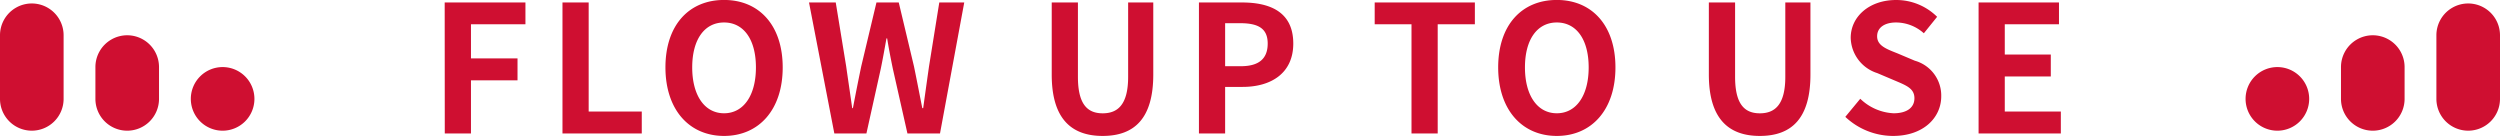
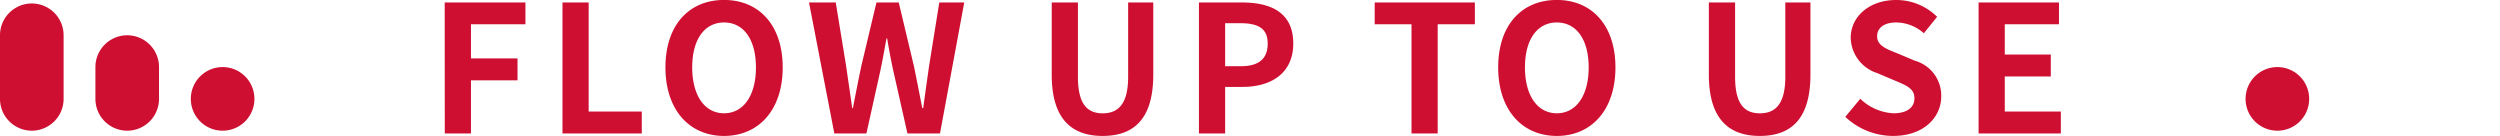
<svg xmlns="http://www.w3.org/2000/svg" width="226" height="12.288" viewBox="0 0 226 12.288">
  <g id="グループ_11349" data-name="グループ 11349" transform="translate(-607 -2573.936)">
    <path id="パス_53924" data-name="パス 53924" d="M-72.792,0h2.368V-4.8h4.208V-6.784h-4.208V-9.872H-65.5V-11.84h-7.3Zm10.64,0h7.168V-1.984h-4.8V-11.84h-2.368Zm14.608.224c3.136,0,5.3-2.352,5.3-6.192s-2.16-6.1-5.3-6.1-5.3,2.24-5.3,6.1C-52.84-2.128-50.68.224-47.544.224Zm0-2.048c-1.76,0-2.88-1.616-2.88-4.144,0-2.544,1.12-4.064,2.88-4.064s2.88,1.52,2.88,4.064C-44.664-3.44-45.784-1.824-47.544-1.824ZM-37.576,0h2.9l1.3-5.856c.192-.928.352-1.84.512-2.736h.064c.144.9.32,1.808.512,2.736L-30.968,0h2.944l2.192-11.84h-2.256l-.928,5.776c-.176,1.232-.352,2.5-.528,3.776h-.08c-.256-1.28-.5-2.56-.752-3.776l-1.376-5.776h-2.016l-1.376,5.776c-.256,1.232-.512,2.512-.752,3.776h-.064c-.176-1.264-.368-2.528-.544-3.776l-.944-5.776h-2.416ZM-13.32.224c2.9,0,4.576-1.616,4.576-5.552V-11.84h-2.272v6.72c0,2.464-.9,3.3-2.3,3.3-1.392,0-2.24-.832-2.24-3.3v-6.72h-2.368v6.512C-17.928-1.392-16.2.224-13.32.224ZM-4.616,0h2.368V-4.208H-.664c2.544,0,4.576-1.216,4.576-3.92,0-2.8-2.016-3.712-4.64-3.712H-4.616Zm2.368-6.08V-9.968H-.9c1.632,0,2.5.464,2.5,1.84,0,1.36-.784,2.048-2.416,2.048ZM14.6,0h2.368V-9.872h3.36V-11.84H11.272v1.968H14.6ZM27.736.224c3.136,0,5.3-2.352,5.3-6.192s-2.16-6.1-5.3-6.1-5.3,2.24-5.3,6.1C22.44-2.128,24.6.224,27.736.224Zm0-2.048c-1.76,0-2.88-1.616-2.88-4.144,0-2.544,1.12-4.064,2.88-4.064s2.88,1.52,2.88,4.064C30.616-3.44,29.5-1.824,27.736-1.824ZM46.088.224c2.9,0,4.576-1.616,4.576-5.552V-11.84H48.392v6.72c0,2.464-.9,3.3-2.3,3.3-1.392,0-2.24-.832-2.24-3.3v-6.72H41.48v6.512C41.48-1.392,43.208.224,46.088.224Zm12.048,0c2.736,0,4.352-1.648,4.352-3.584A3.271,3.271,0,0,0,60.1-6.576l-1.552-.656c-1.008-.4-1.856-.7-1.856-1.552,0-.784.672-1.248,1.712-1.248a3.777,3.777,0,0,1,2.512.976l1.2-1.488a5.254,5.254,0,0,0-3.712-1.52c-2.4,0-4.1,1.488-4.1,3.424a3.43,3.43,0,0,0,2.4,3.184l1.584.672c1.056.448,1.776.72,1.776,1.6,0,.832-.656,1.36-1.888,1.36a4.658,4.658,0,0,1-3.008-1.312L53.816-1.5A6.309,6.309,0,0,0,58.136.224ZM65.864,0H73.3V-1.984H68.232V-5.152h4.16V-7.136h-4.16V-9.872h4.9V-11.84H65.864Z" transform="translate(720 2586)" fill="#cf0f31" />
    <g id="グループ_10519" data-name="グループ 10519" transform="translate(37.48 1700.51)">
-       <path id="パス_46331" data-name="パス 46331" d="M1474.38,27.332h0a2.875,2.875,0,0,1-2.875-2.875V21.582a2.875,2.875,0,1,1,5.75,0v2.875a2.875,2.875,0,0,1-2.875,2.875" transform="translate(-690.36 857.908)" fill="#cf0f31" />
-       <path id="パス_46332" data-name="パス 46332" d="M1530.5,11.5h0a2.875,2.875,0,0,1-2.875-2.875V2.876a2.875,2.875,0,0,1,5.75,0v5.75A2.875,2.875,0,0,1,1530.5,11.5" transform="translate(-737.855 873.739)" fill="#cf0f31" />
      <path id="パス_46333" data-name="パス 46333" d="M1418.259,43.164h0a2.875,2.875,0,1,1,2.875-2.875,2.875,2.875,0,0,1-2.875,2.875" transform="translate(-642.864 842.076)" fill="#cf0f31" />
    </g>
    <g id="グループ_10520" data-name="グループ 10520" transform="translate(607 2574.25)">
      <path id="パス_46331-2" data-name="パス 46331" d="M1474.38,27.332h0a2.875,2.875,0,0,0,2.875-2.875V21.582a2.875,2.875,0,1,0-5.75,0v2.875a2.875,2.875,0,0,0,2.875,2.875" transform="translate(-1462.88 -15.832)" fill="#cf0f31" />
      <path id="パス_46332-2" data-name="パス 46332" d="M1530.5,11.5h0a2.875,2.875,0,0,0,2.875-2.875V2.876a2.875,2.875,0,0,0-5.75,0v5.75A2.875,2.875,0,0,0,1530.5,11.5" transform="translate(-1527.625 -0.001)" fill="#cf0f31" />
      <path id="パス_46333-2" data-name="パス 46333" d="M1418.259,43.164h0a2.875,2.875,0,1,0-2.875-2.875,2.875,2.875,0,0,0,2.875,2.875" transform="translate(-1398.134 -31.664)" fill="#cf0f31" />
    </g>
  </g>
</svg>